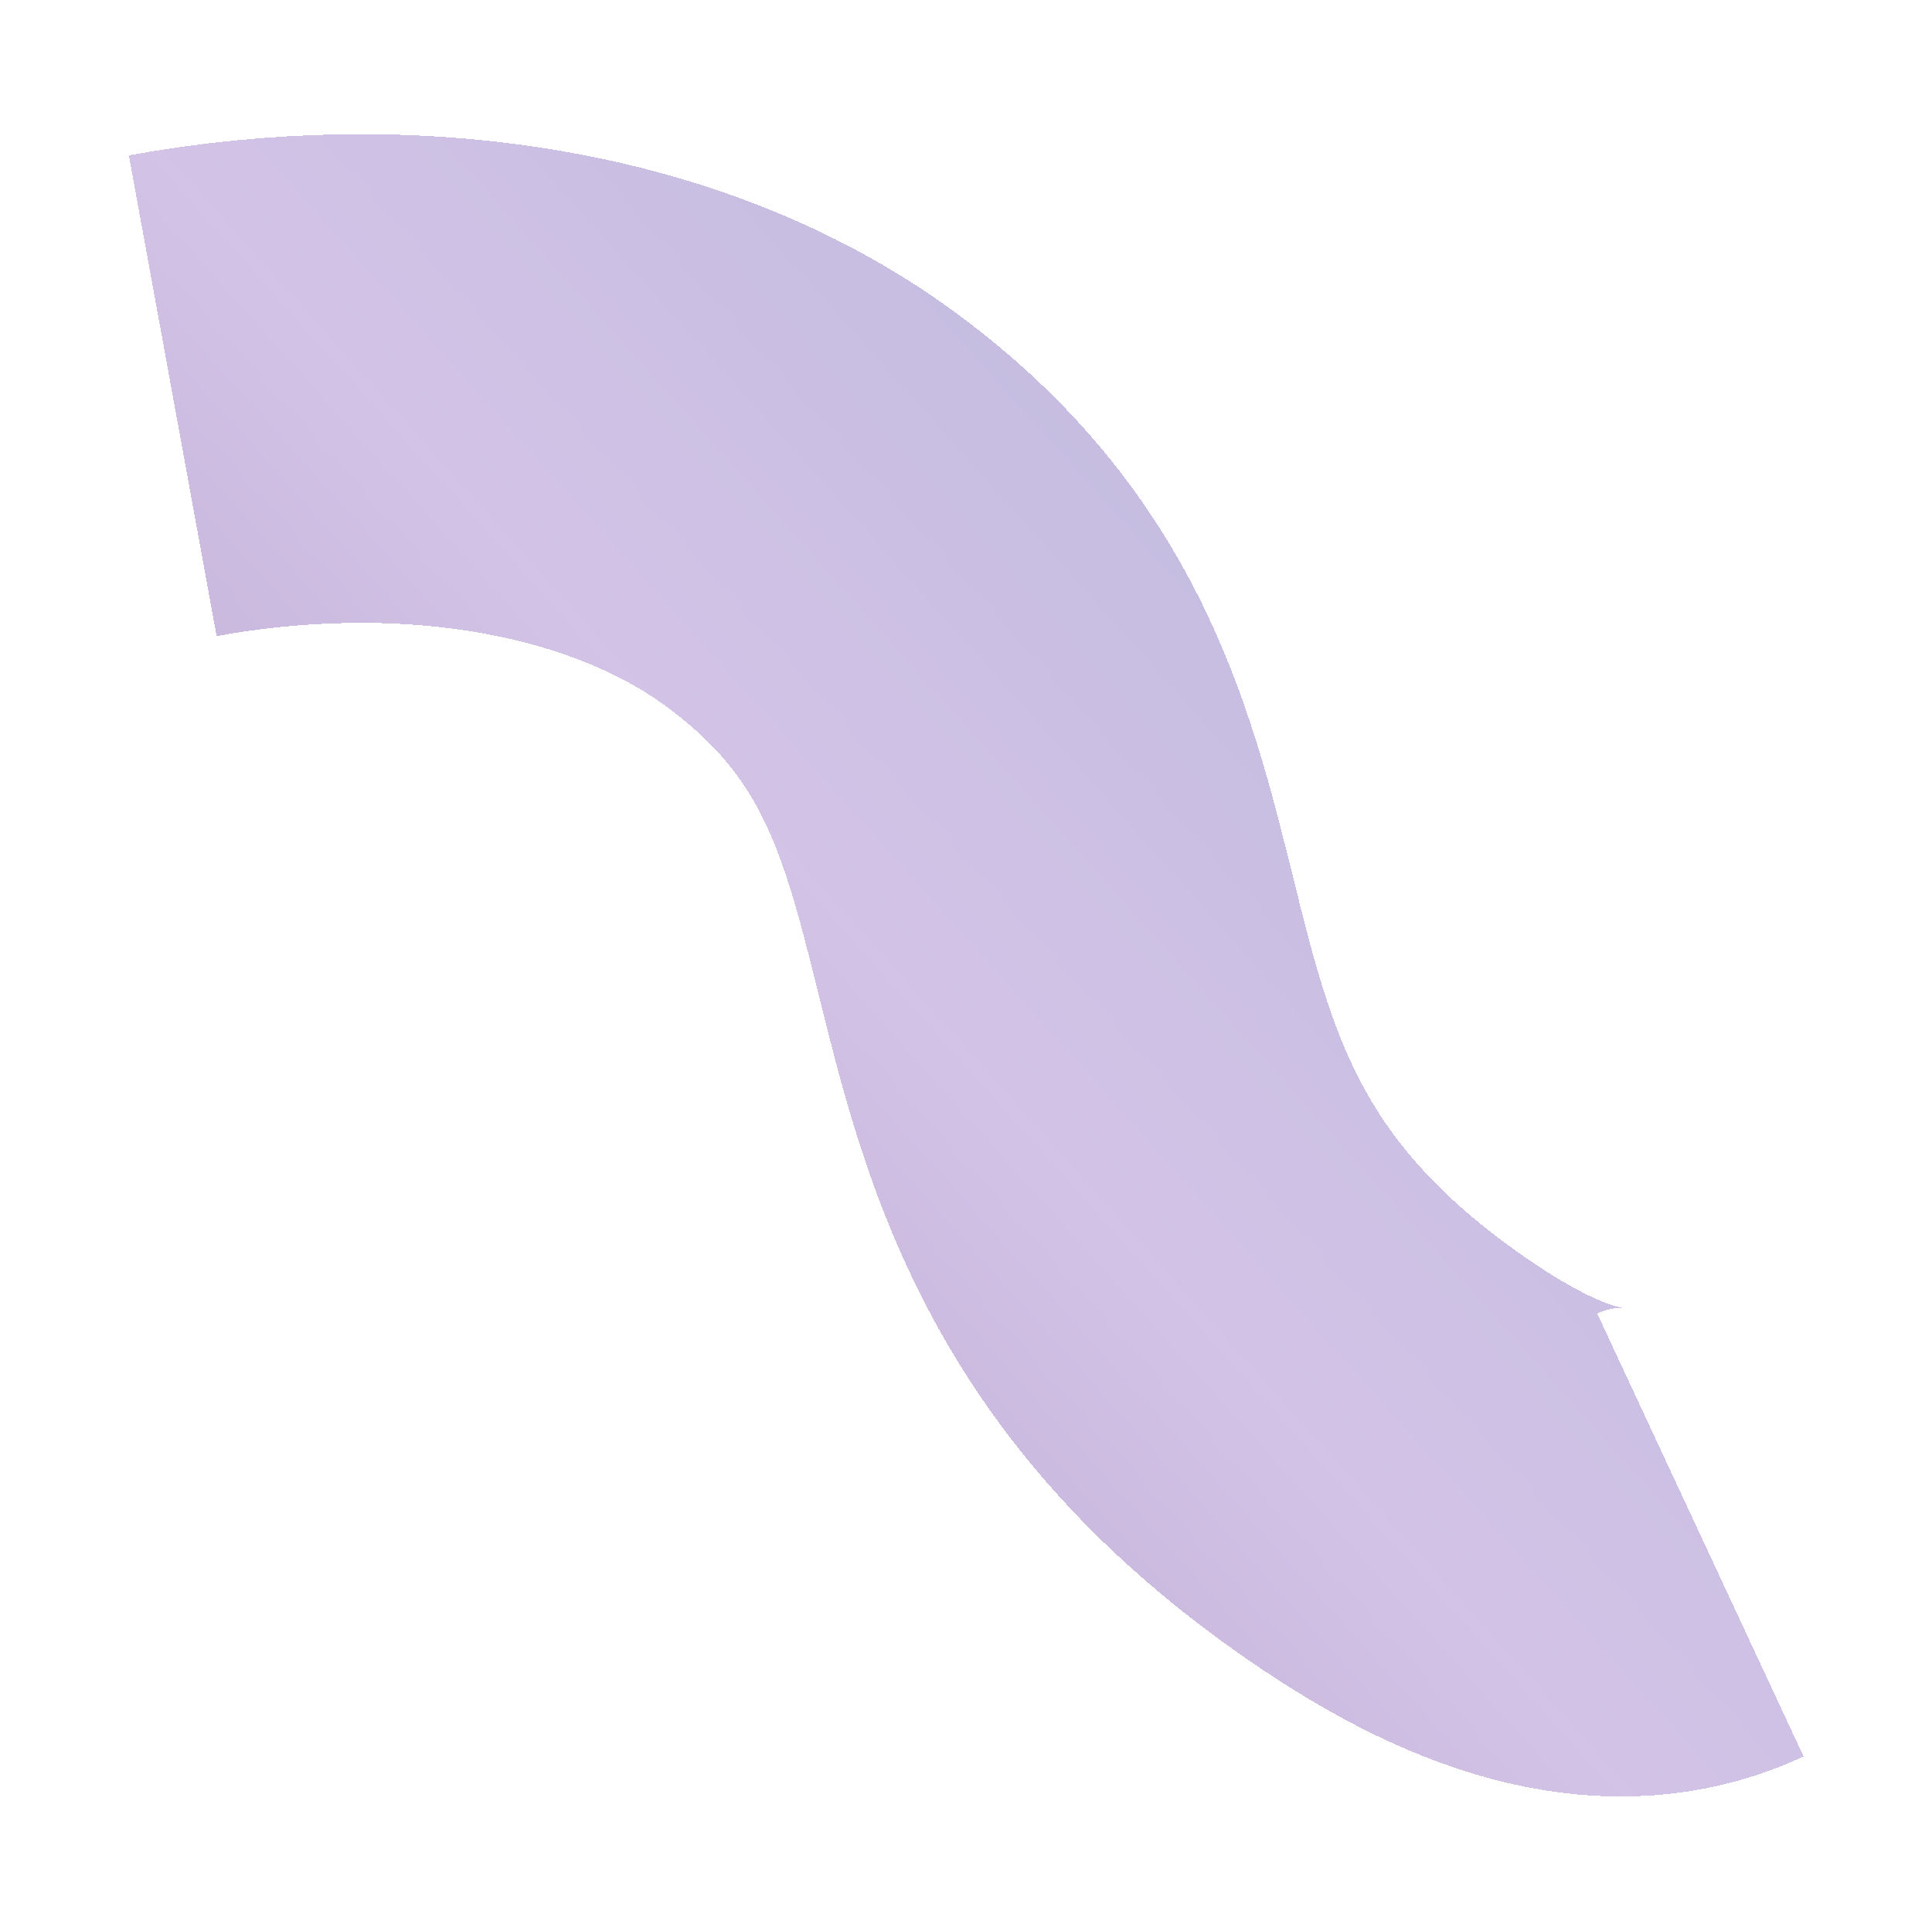
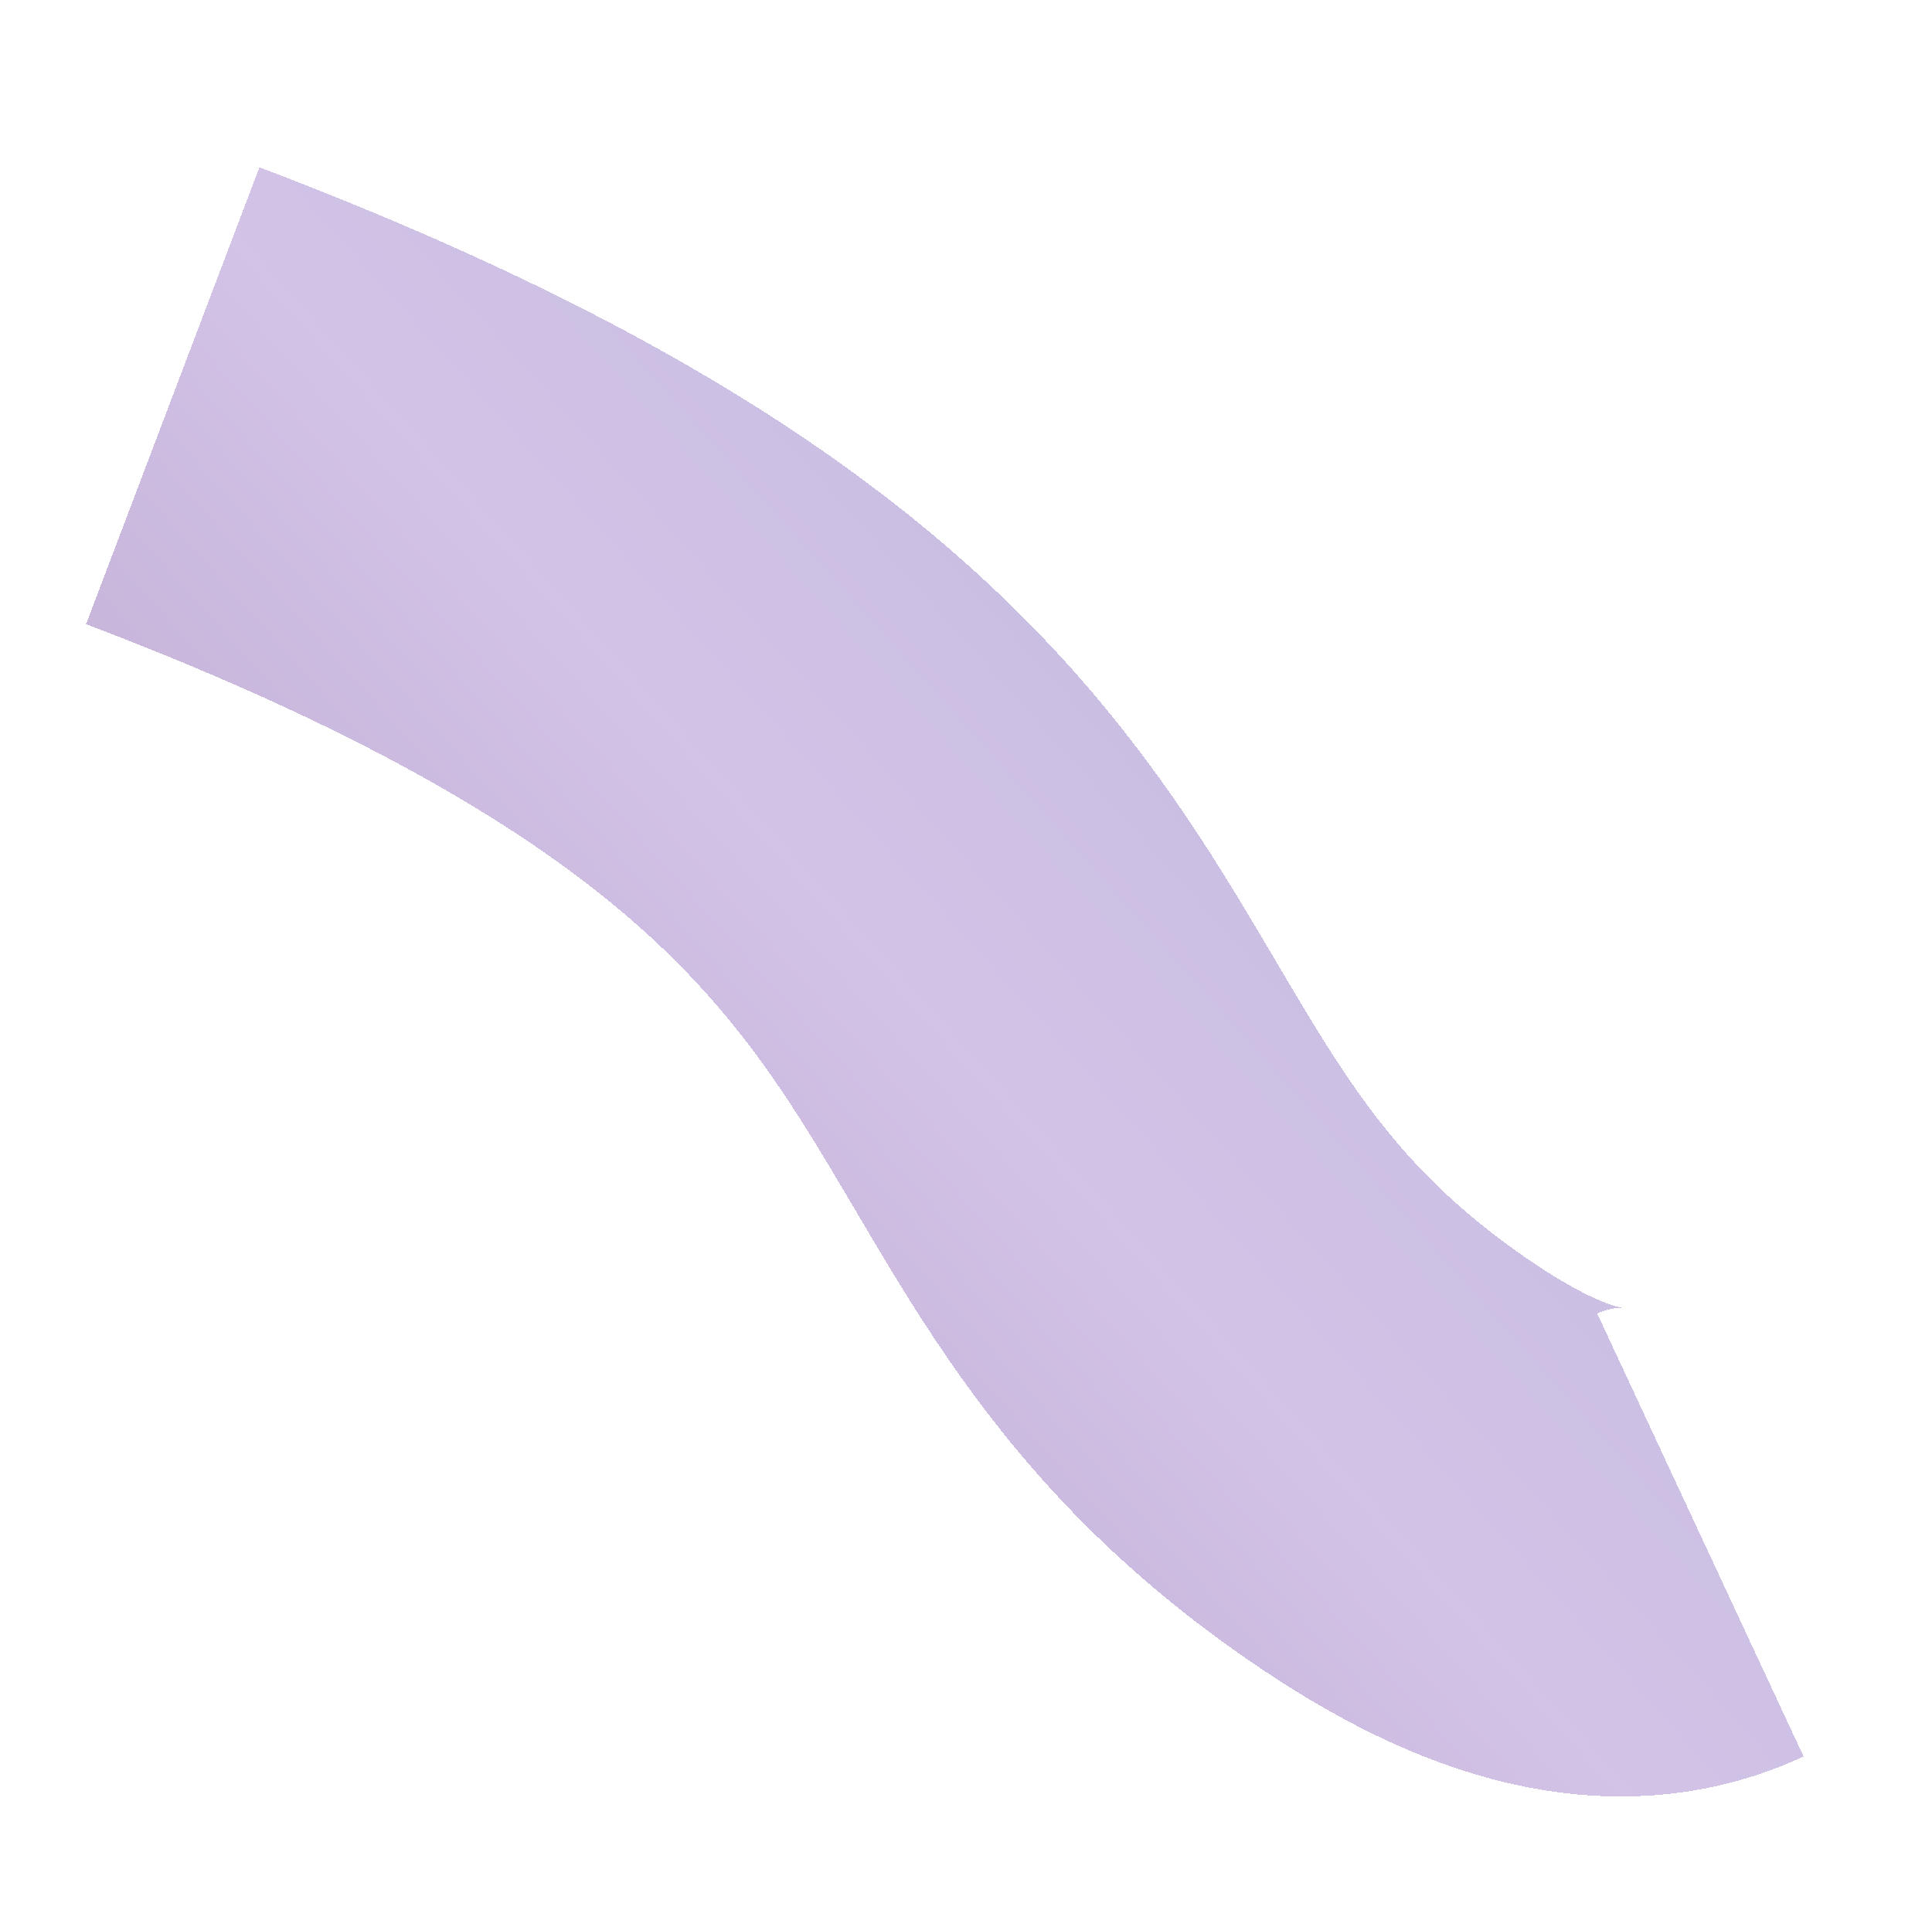
<svg xmlns="http://www.w3.org/2000/svg" width="1510" height="1501" viewBox="0 0 1510 1501" fill="none">
  <g filter="url(#filter0_df_247_392)">
-     <path d="M135 305.361C314.728 272.556 502.947 298.914 632.229 393.203C920.2 603.226 722.45 893.28 1092.5 1142.19C1198.98 1213.82 1273.72 1221.74 1329 1195.99" stroke="url(#paint0_linear_247_392)" stroke-opacity="0.4" stroke-width="382" shape-rendering="crispEdges" />
+     <path d="M135 305.361C920.2 603.226 722.45 893.28 1092.5 1142.19C1198.98 1213.82 1273.72 1221.74 1329 1195.99" stroke="url(#paint0_linear_247_392)" stroke-opacity="0.4" stroke-width="382" shape-rendering="crispEdges" />
  </g>
  <defs>
    <filter id="filter0_df_247_392" x="0.704" y="0.966" width="1508.95" height="1499.72" filterUnits="userSpaceOnUse" color-interpolation-filters="sRGB">
      <feFlood flood-opacity="0" result="BackgroundImageFix" />
      <feColorMatrix in="SourceAlpha" type="matrix" values="0 0 0 0 0 0 0 0 0 0 0 0 0 0 0 0 0 0 127 0" result="hardAlpha" />
      <feOffset dy="4" />
      <feGaussianBlur stdDeviation="2" />
      <feComposite in2="hardAlpha" operator="out" />
      <feColorMatrix type="matrix" values="0 0 0 0 0 0 0 0 0 0 0 0 0 0 0 0 0 0 0.25 0" />
      <feBlend mode="normal" in2="BackgroundImageFix" result="effect1_dropShadow_247_392" />
      <feBlend mode="normal" in="SourceGraphic" in2="effect1_dropShadow_247_392" result="shape" />
      <feGaussianBlur stdDeviation="50" result="effect2_foregroundBlur_247_392" />
    </filter>
    <linearGradient id="paint0_linear_247_392" x1="53" y1="1351.5" x2="1329" y2="209" gradientUnits="userSpaceOnUse">
      <stop stop-color="#3B0068" />
      <stop offset="0.51" stop-color="#9069C2" />
      <stop offset="0.87" stop-color="#5E53AD" />
    </linearGradient>
  </defs>
</svg>